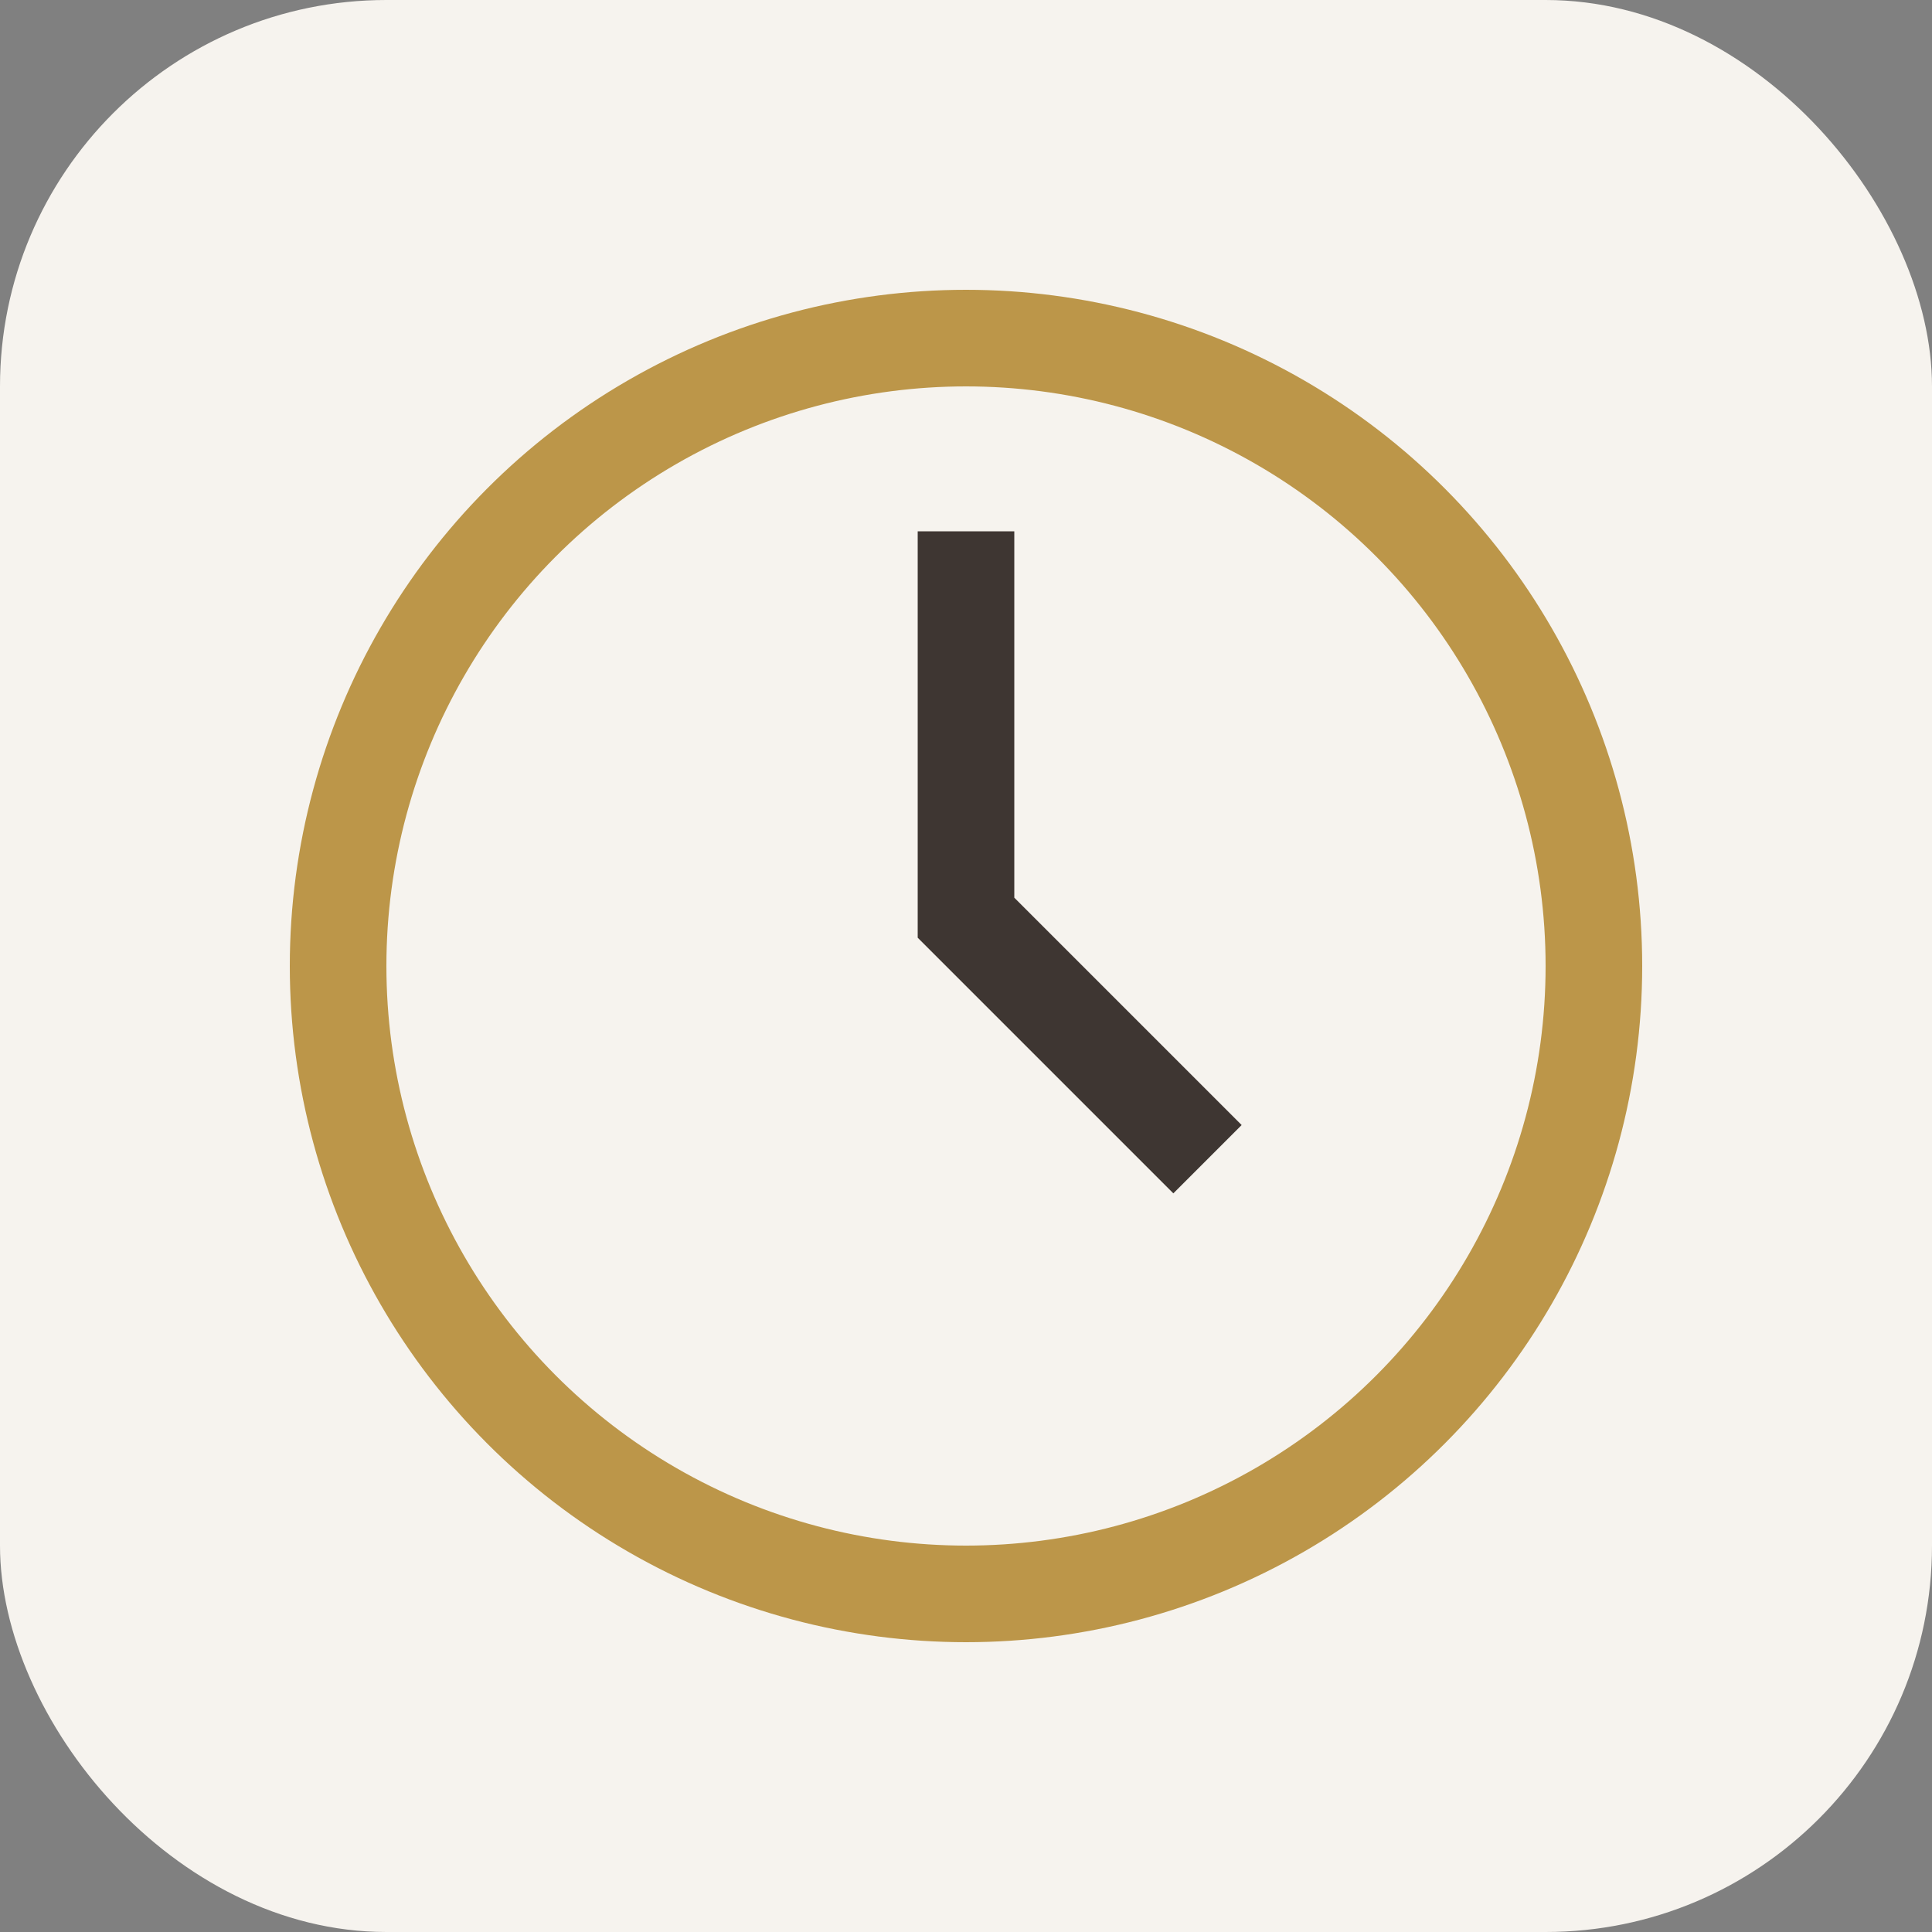
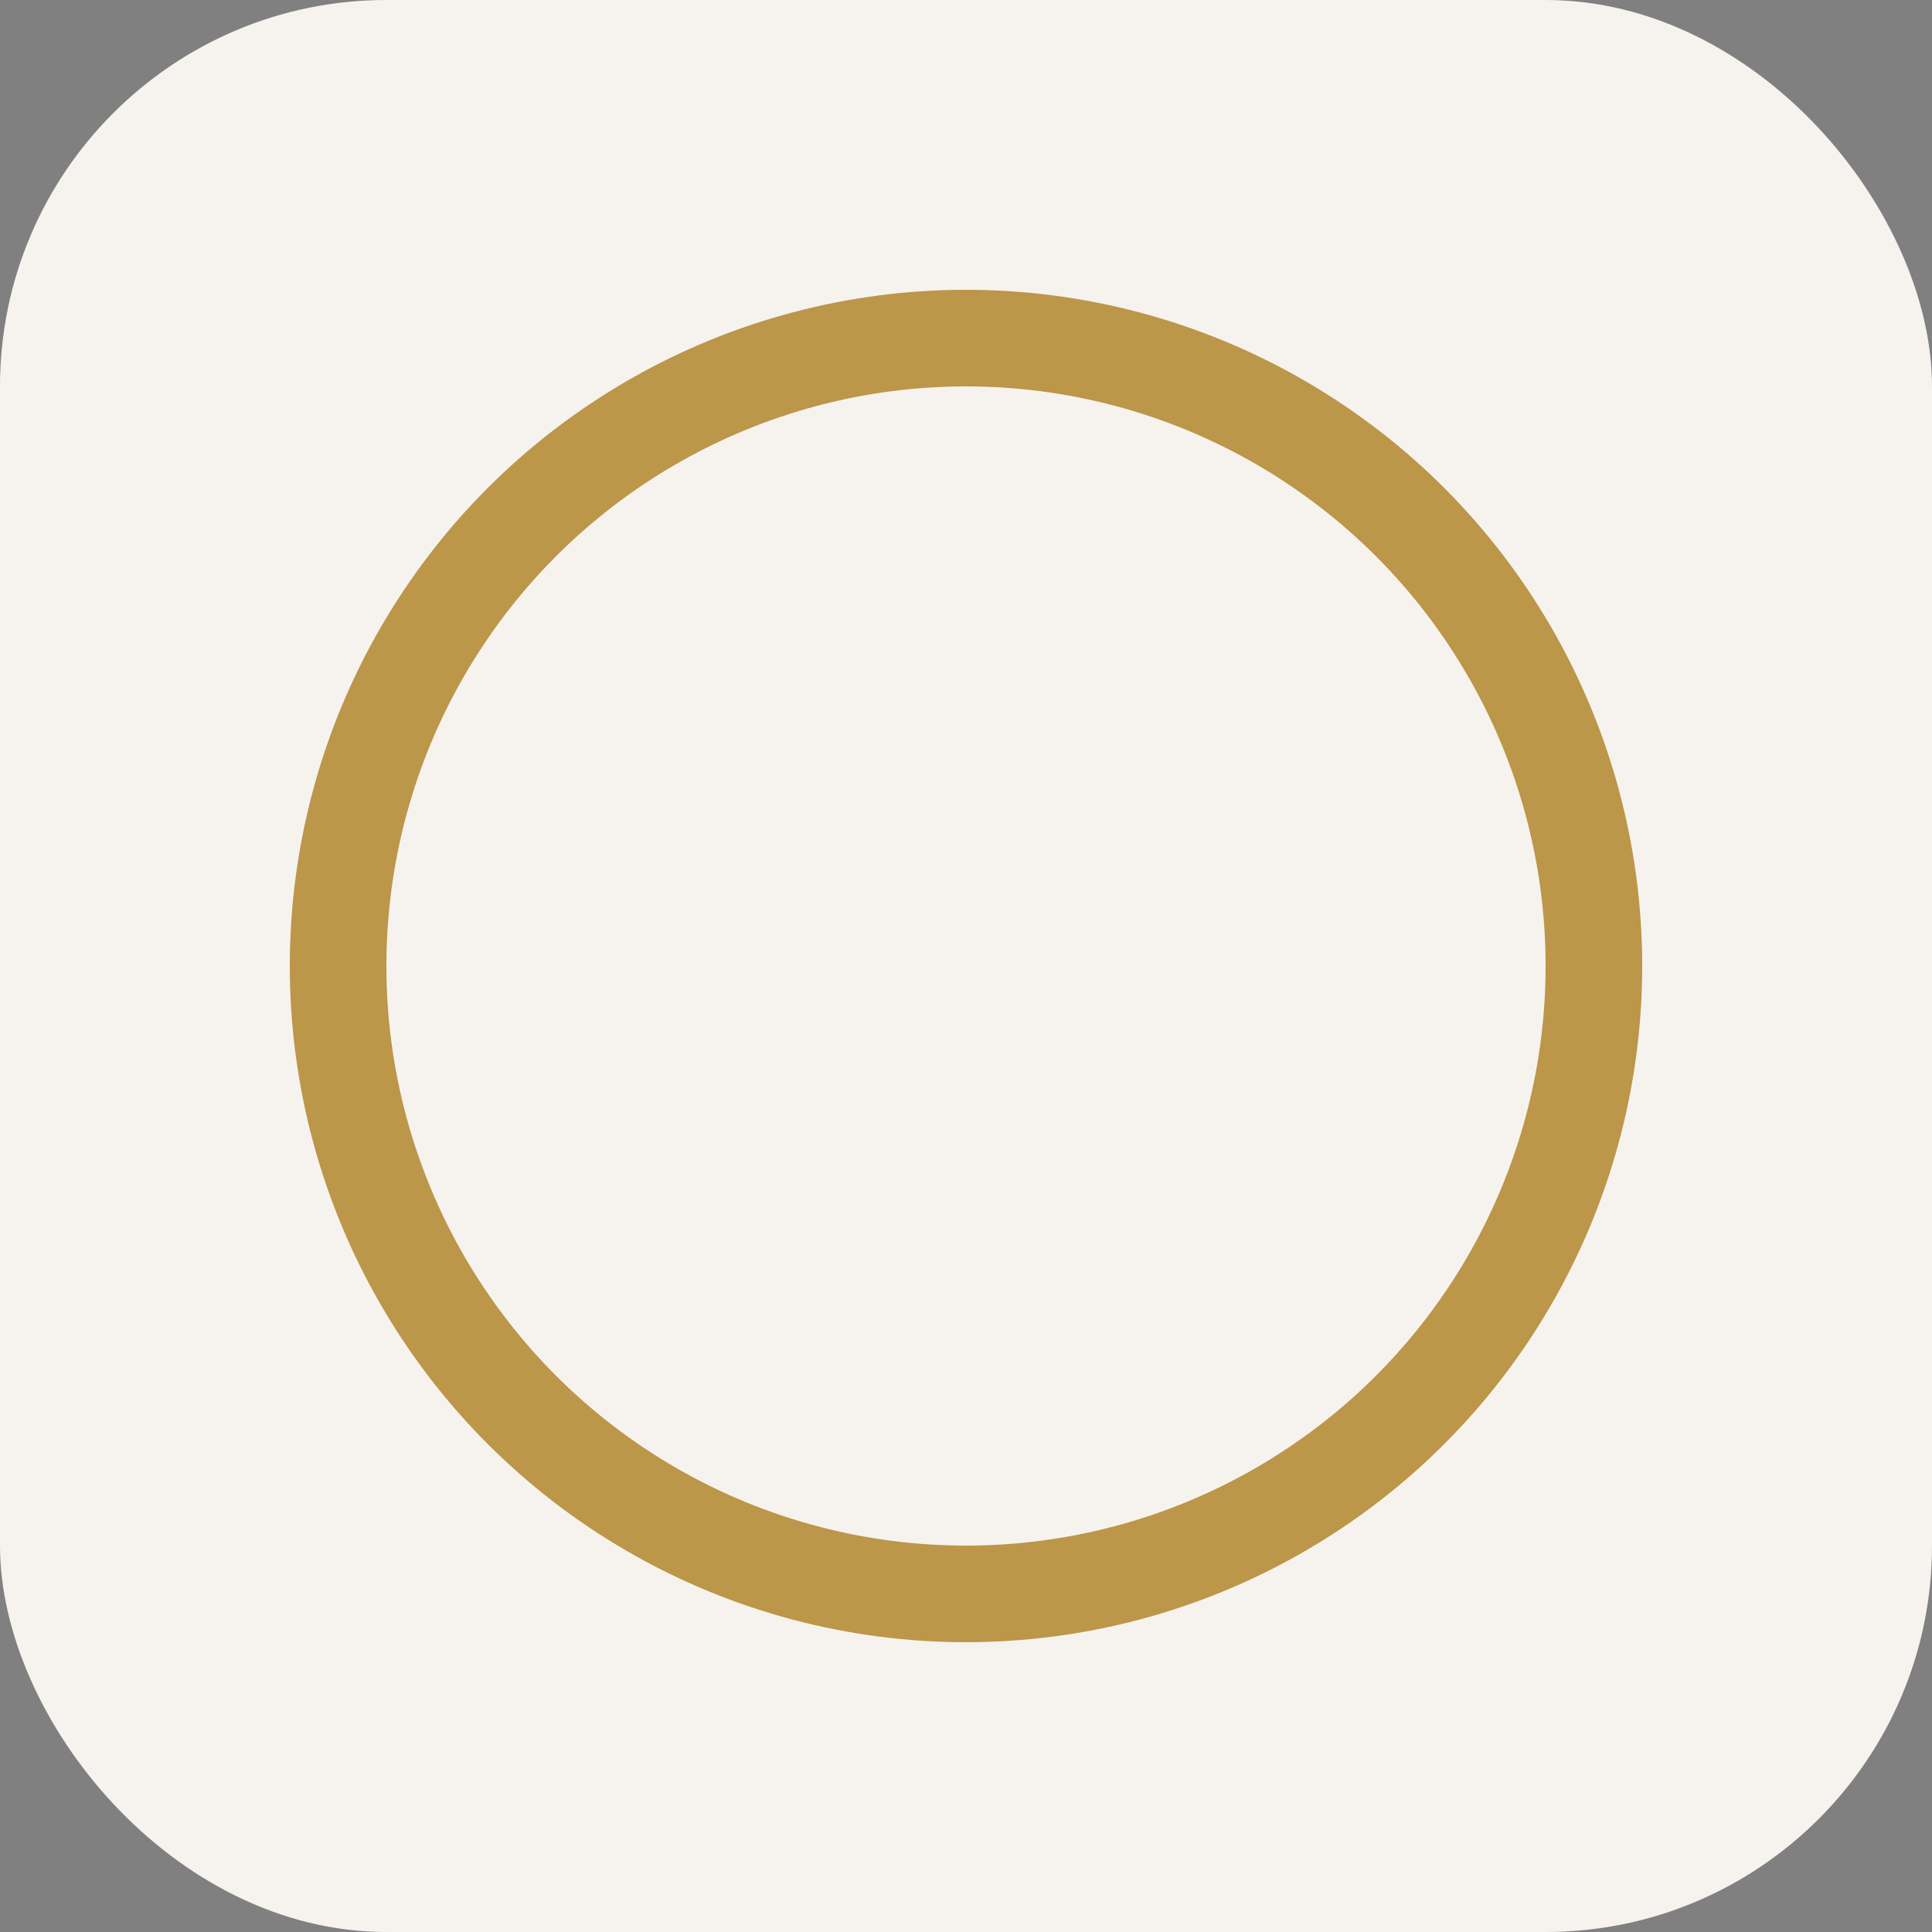
<svg xmlns="http://www.w3.org/2000/svg" width="40" height="40" viewBox="0 0 40 40">
  <rect x="0" y="0" width="40" height="40" fill="#808080" stroke="none" />
  <rect width="40" height="40" rx="8" fill="#F6F3EE" />
  <circle cx="20" cy="20" r="13" fill="none" stroke="#BC9649" stroke-width="2" />
-   <path d="M20 11v8l5 5" stroke="#3E3632" stroke-width="2" fill="none" />
</svg>